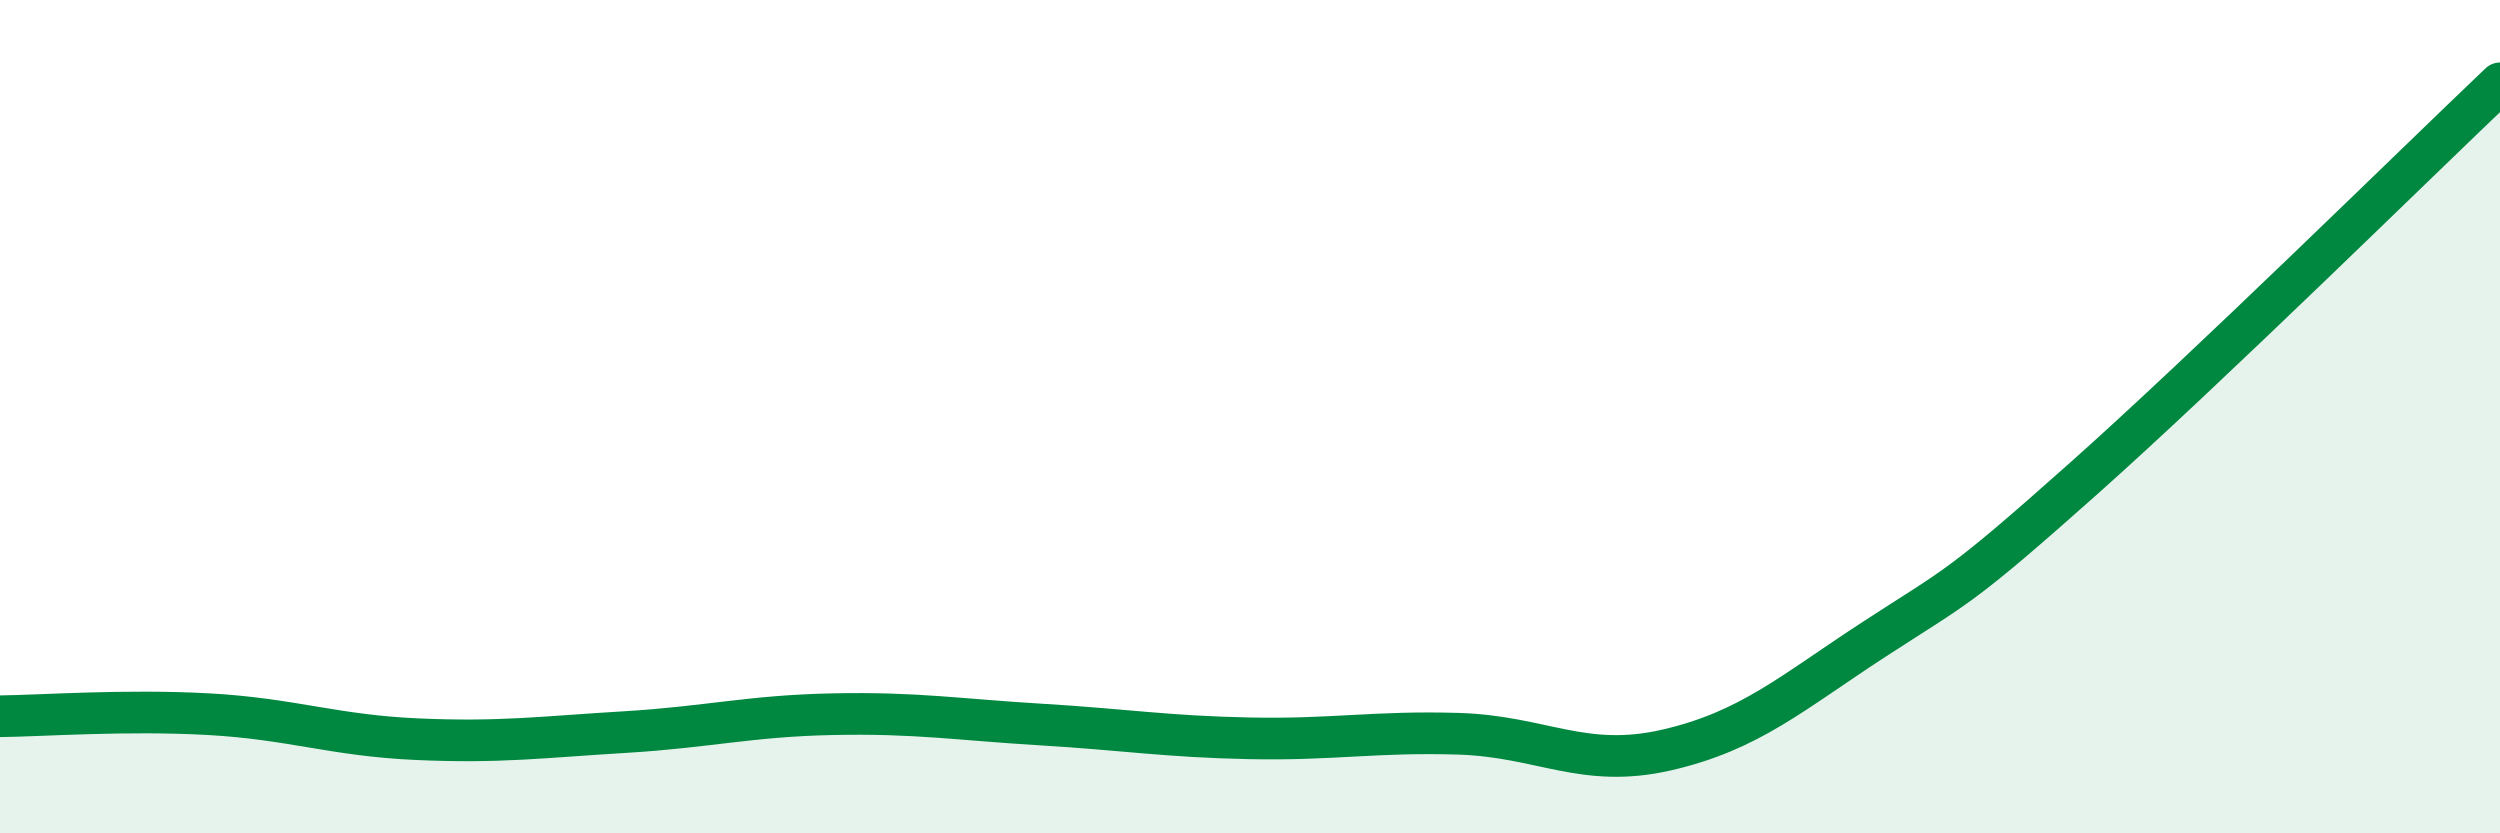
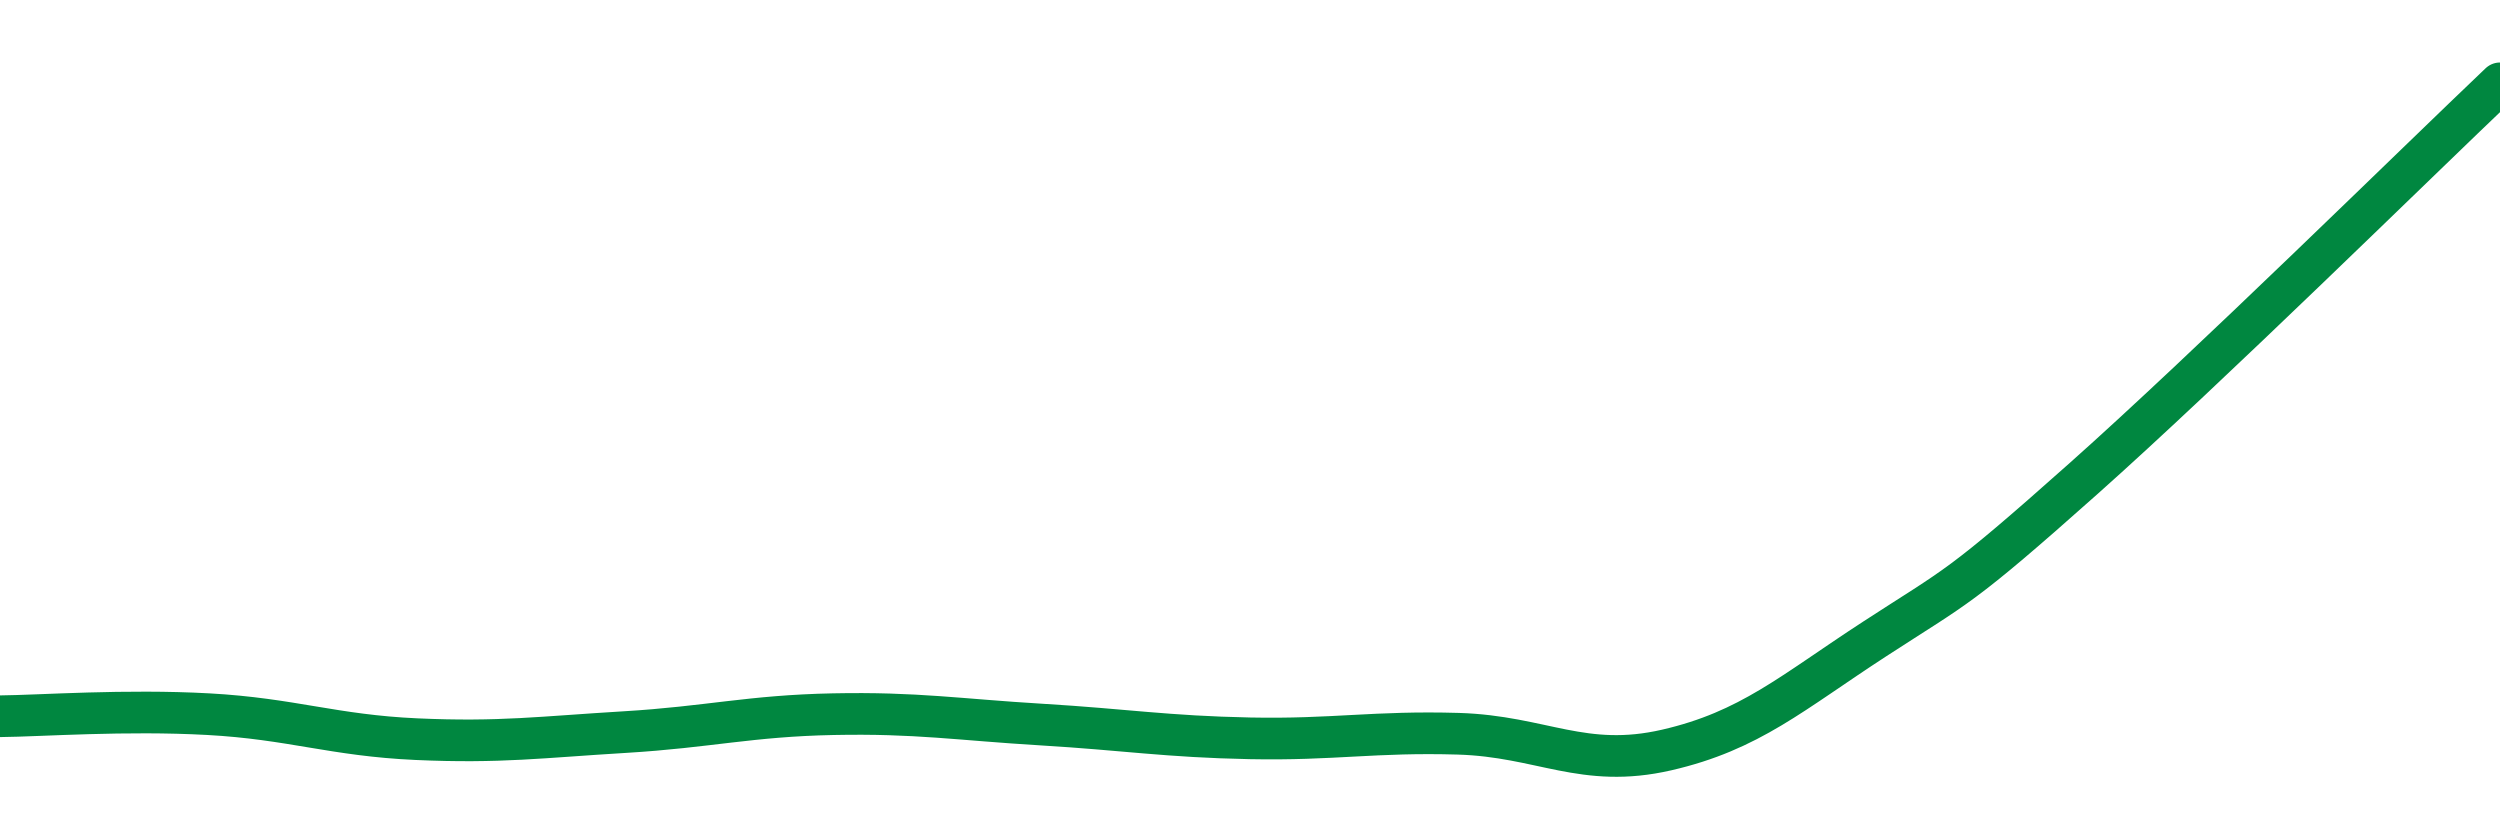
<svg xmlns="http://www.w3.org/2000/svg" width="60" height="20" viewBox="0 0 60 20">
-   <path d="M 0,17.19 C 1,17.18 3,17.03 5,17.14 C 7,17.25 8,17.65 10,17.74 C 12,17.83 13,17.69 15,17.57 C 17,17.45 18,17.18 20,17.14 C 22,17.1 23,17.27 25,17.39 C 27,17.51 28,17.68 30,17.72 C 32,17.76 33,17.55 35,17.61 C 37,17.67 38,18.46 40,18 C 42,17.54 43,16.63 45,15.33 C 47,14.03 47,14.16 50,11.49 C 53,8.82 58,3.9 60,2L60 20L0 20Z" fill="#008740" opacity="0.1" stroke-linecap="round" stroke-linejoin="round" />
  <path d="M 0,17.19 C 1,17.18 3,17.03 5,17.14 C 7,17.25 8,17.65 10,17.74 C 12,17.83 13,17.69 15,17.57 C 17,17.45 18,17.18 20,17.14 C 22,17.1 23,17.27 25,17.39 C 27,17.51 28,17.68 30,17.72 C 32,17.76 33,17.55 35,17.61 C 37,17.67 38,18.46 40,18 C 42,17.54 43,16.63 45,15.33 C 47,14.03 47,14.16 50,11.49 C 53,8.82 58,3.9 60,2" stroke="#008740" stroke-width="1" fill="none" stroke-linecap="round" stroke-linejoin="round" />
</svg>